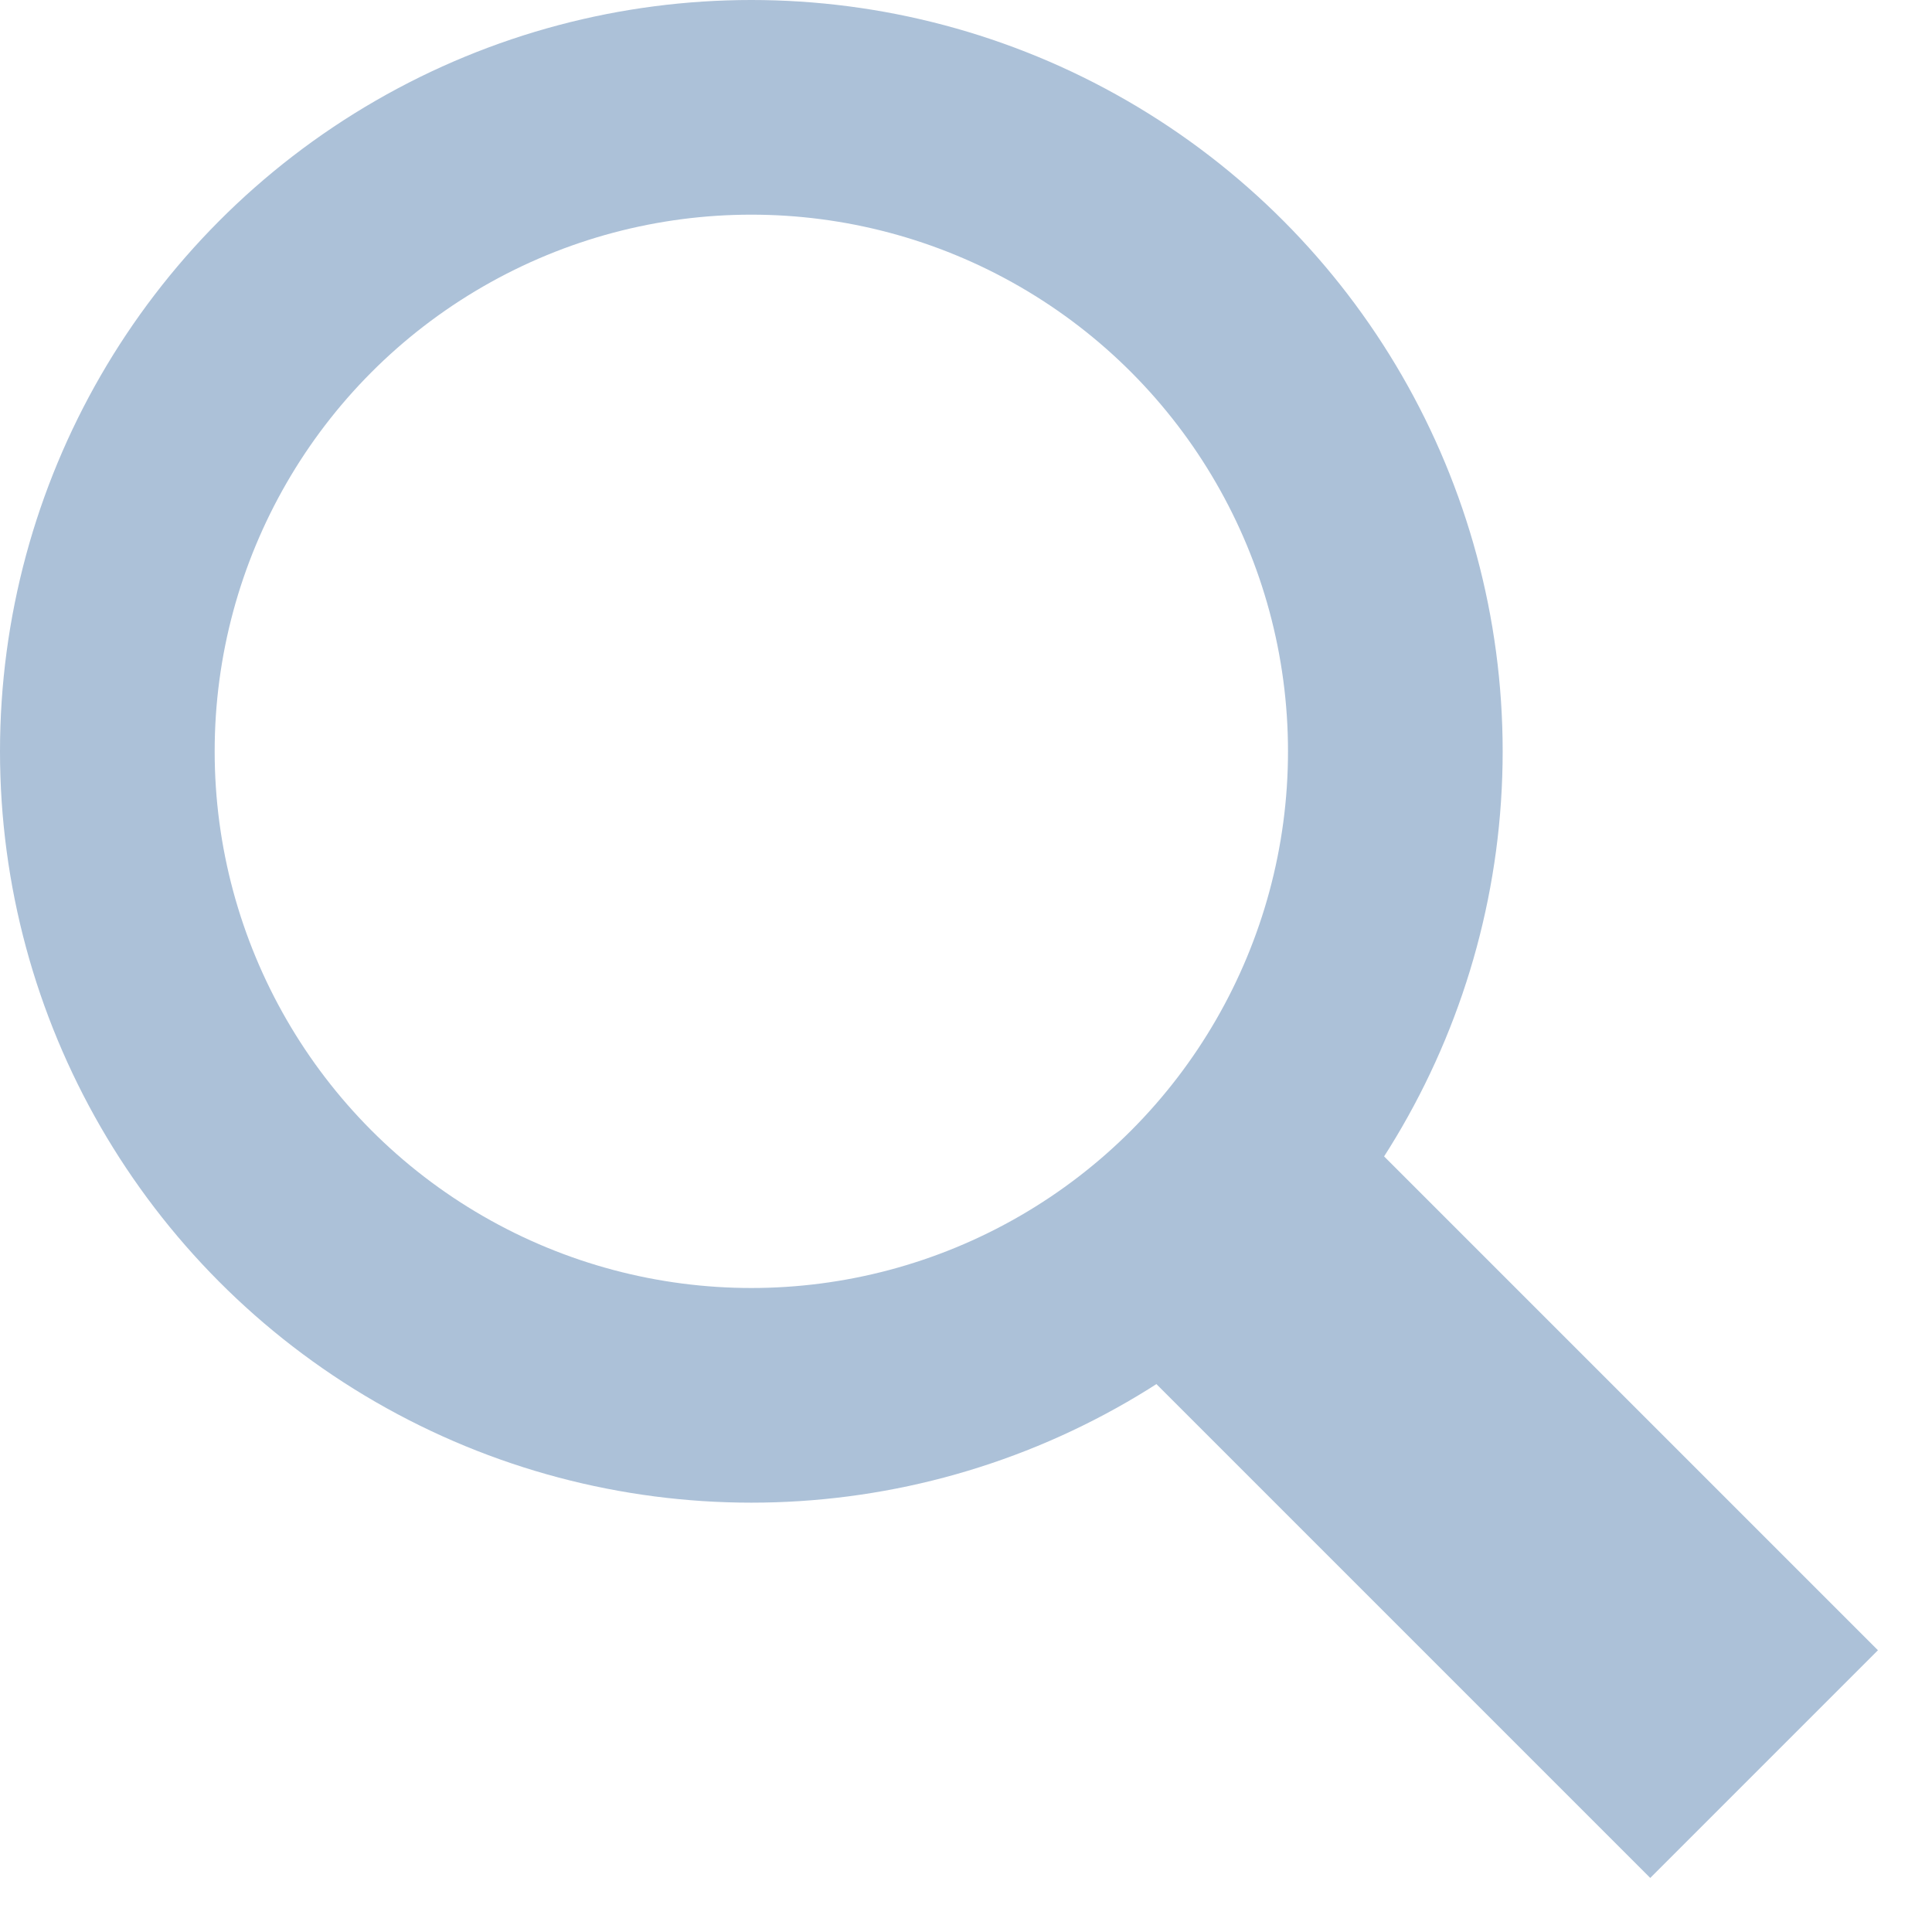
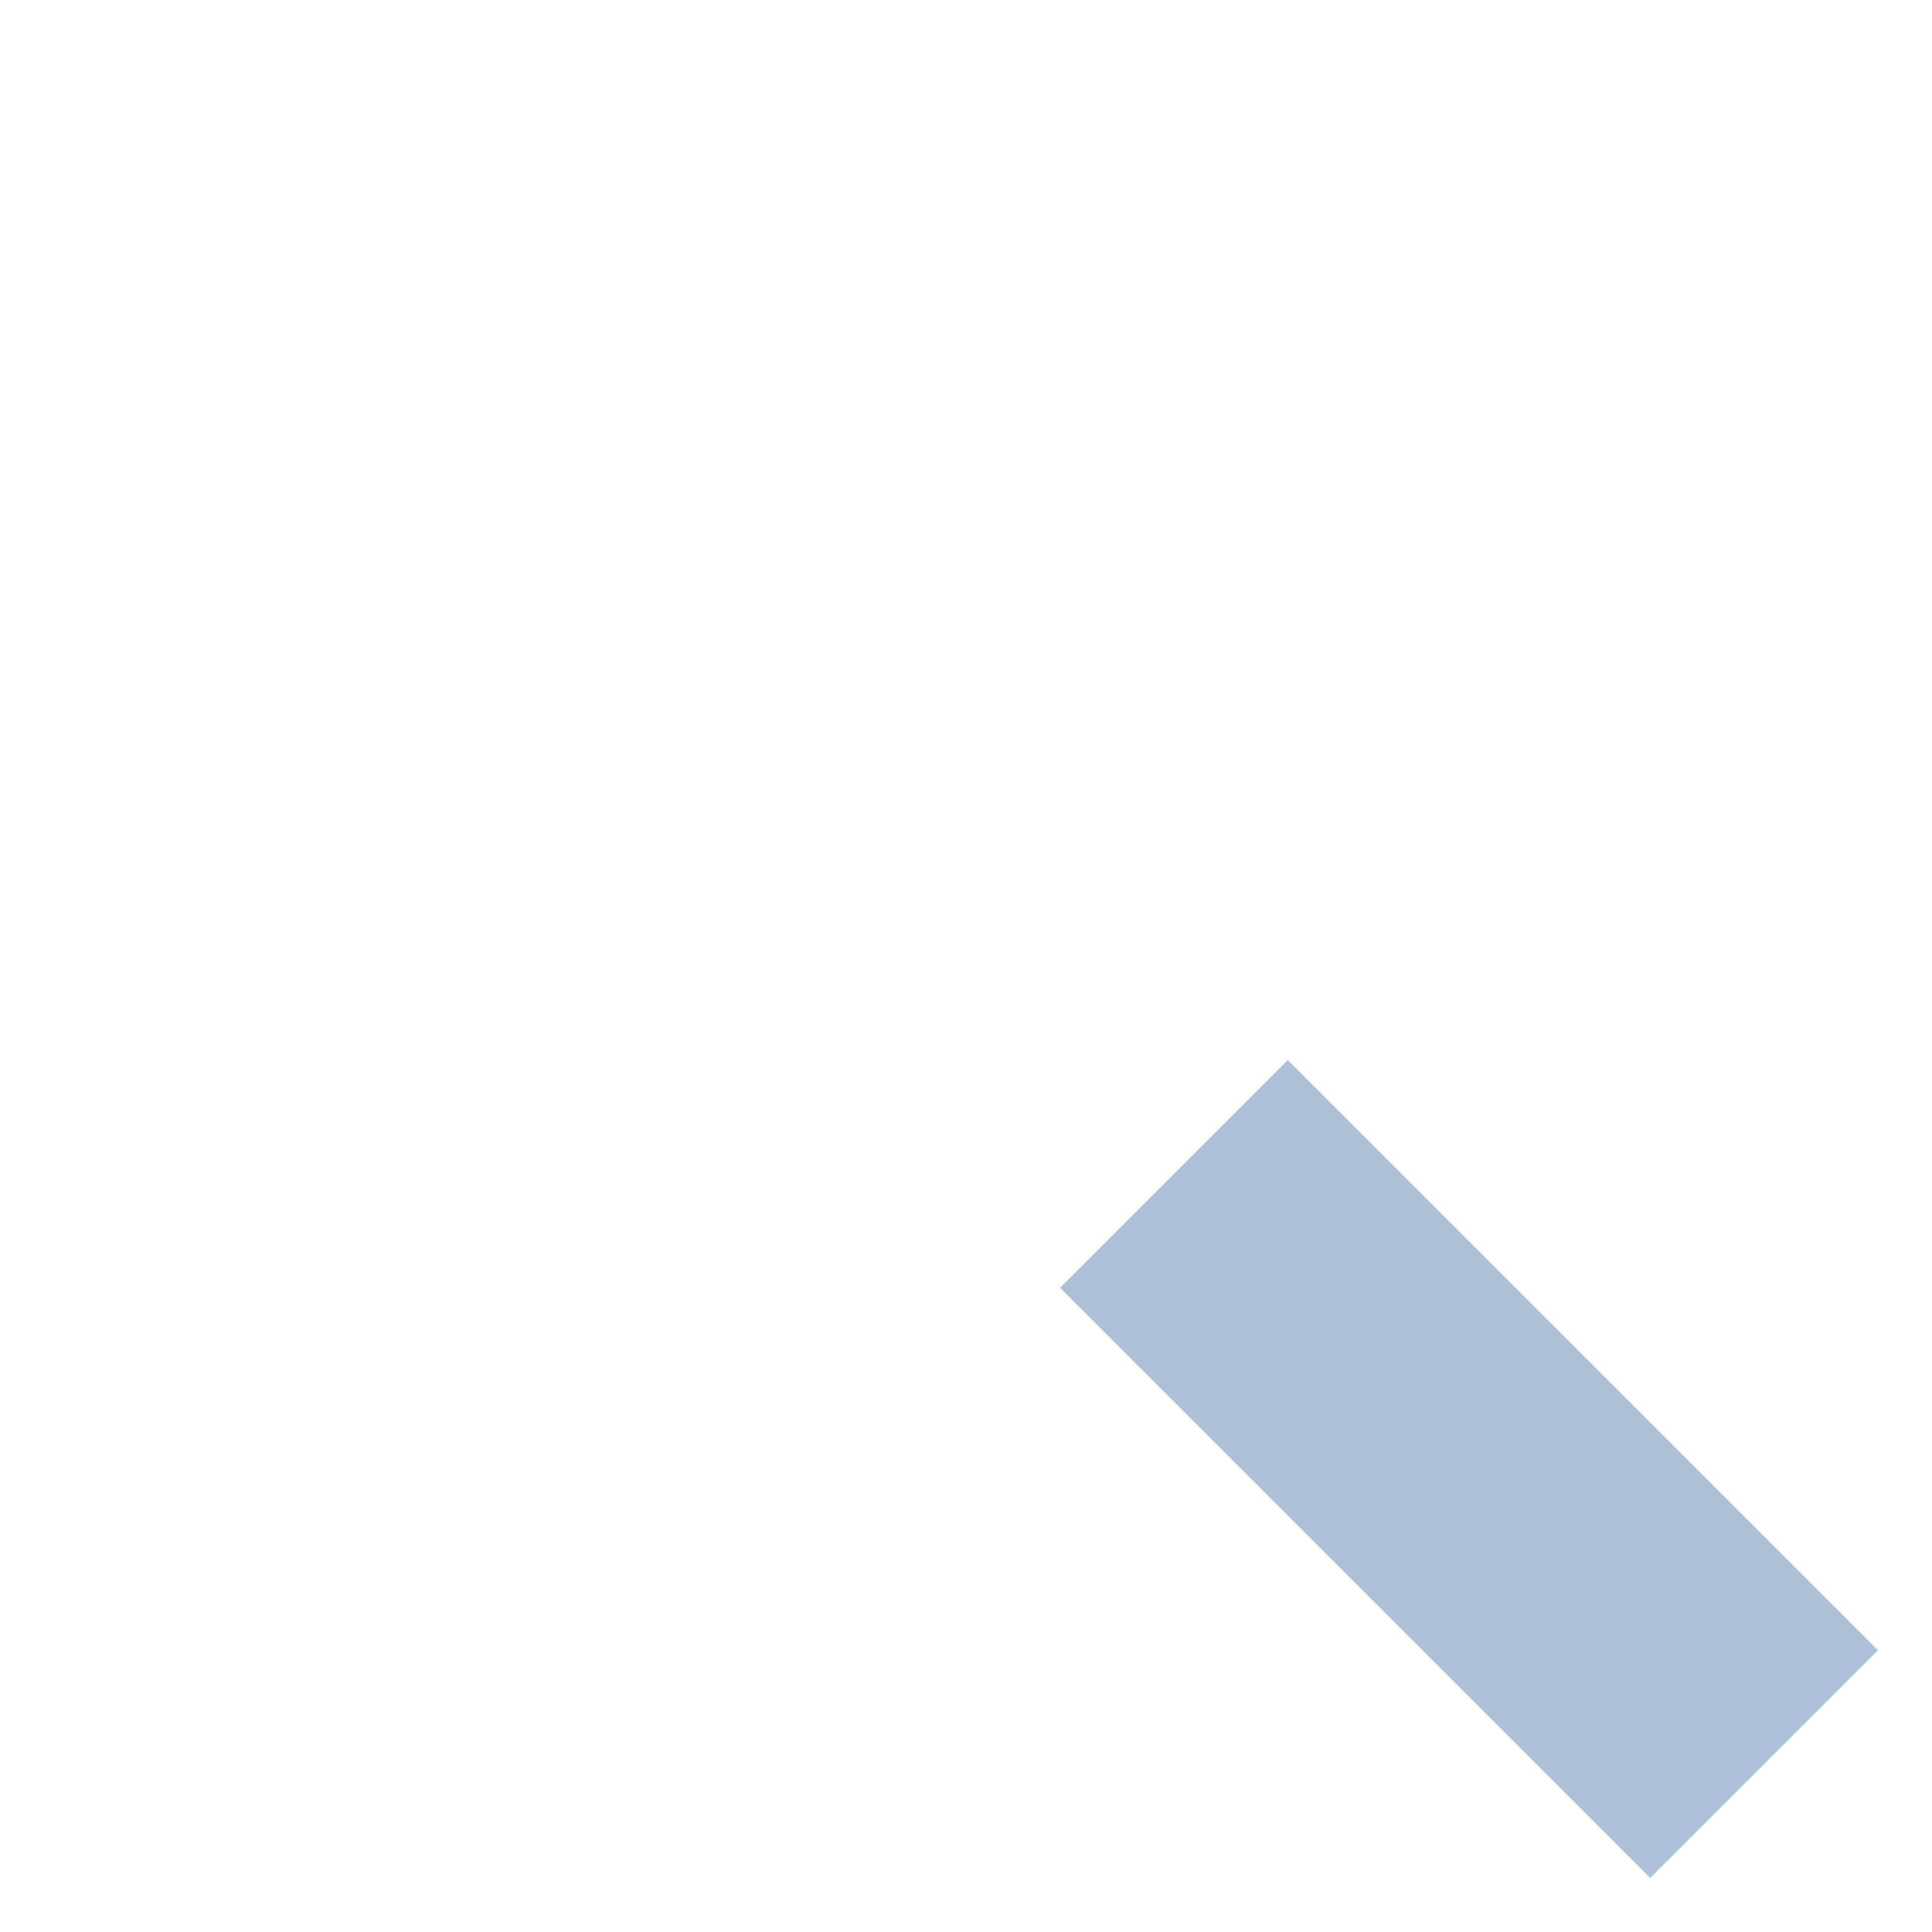
<svg xmlns="http://www.w3.org/2000/svg" width="18" height="18" viewBox="0 0 18 18">
  <g fill="none" fill-rule="evenodd" stroke="#ACC1D8">
-     <circle cx="7" cy="7" r="6" stroke-width="2" />
    <path stroke-linecap="square" stroke-width="3" d="M11.998,11.998 L15.375,15.375" />
  </g>
</svg>